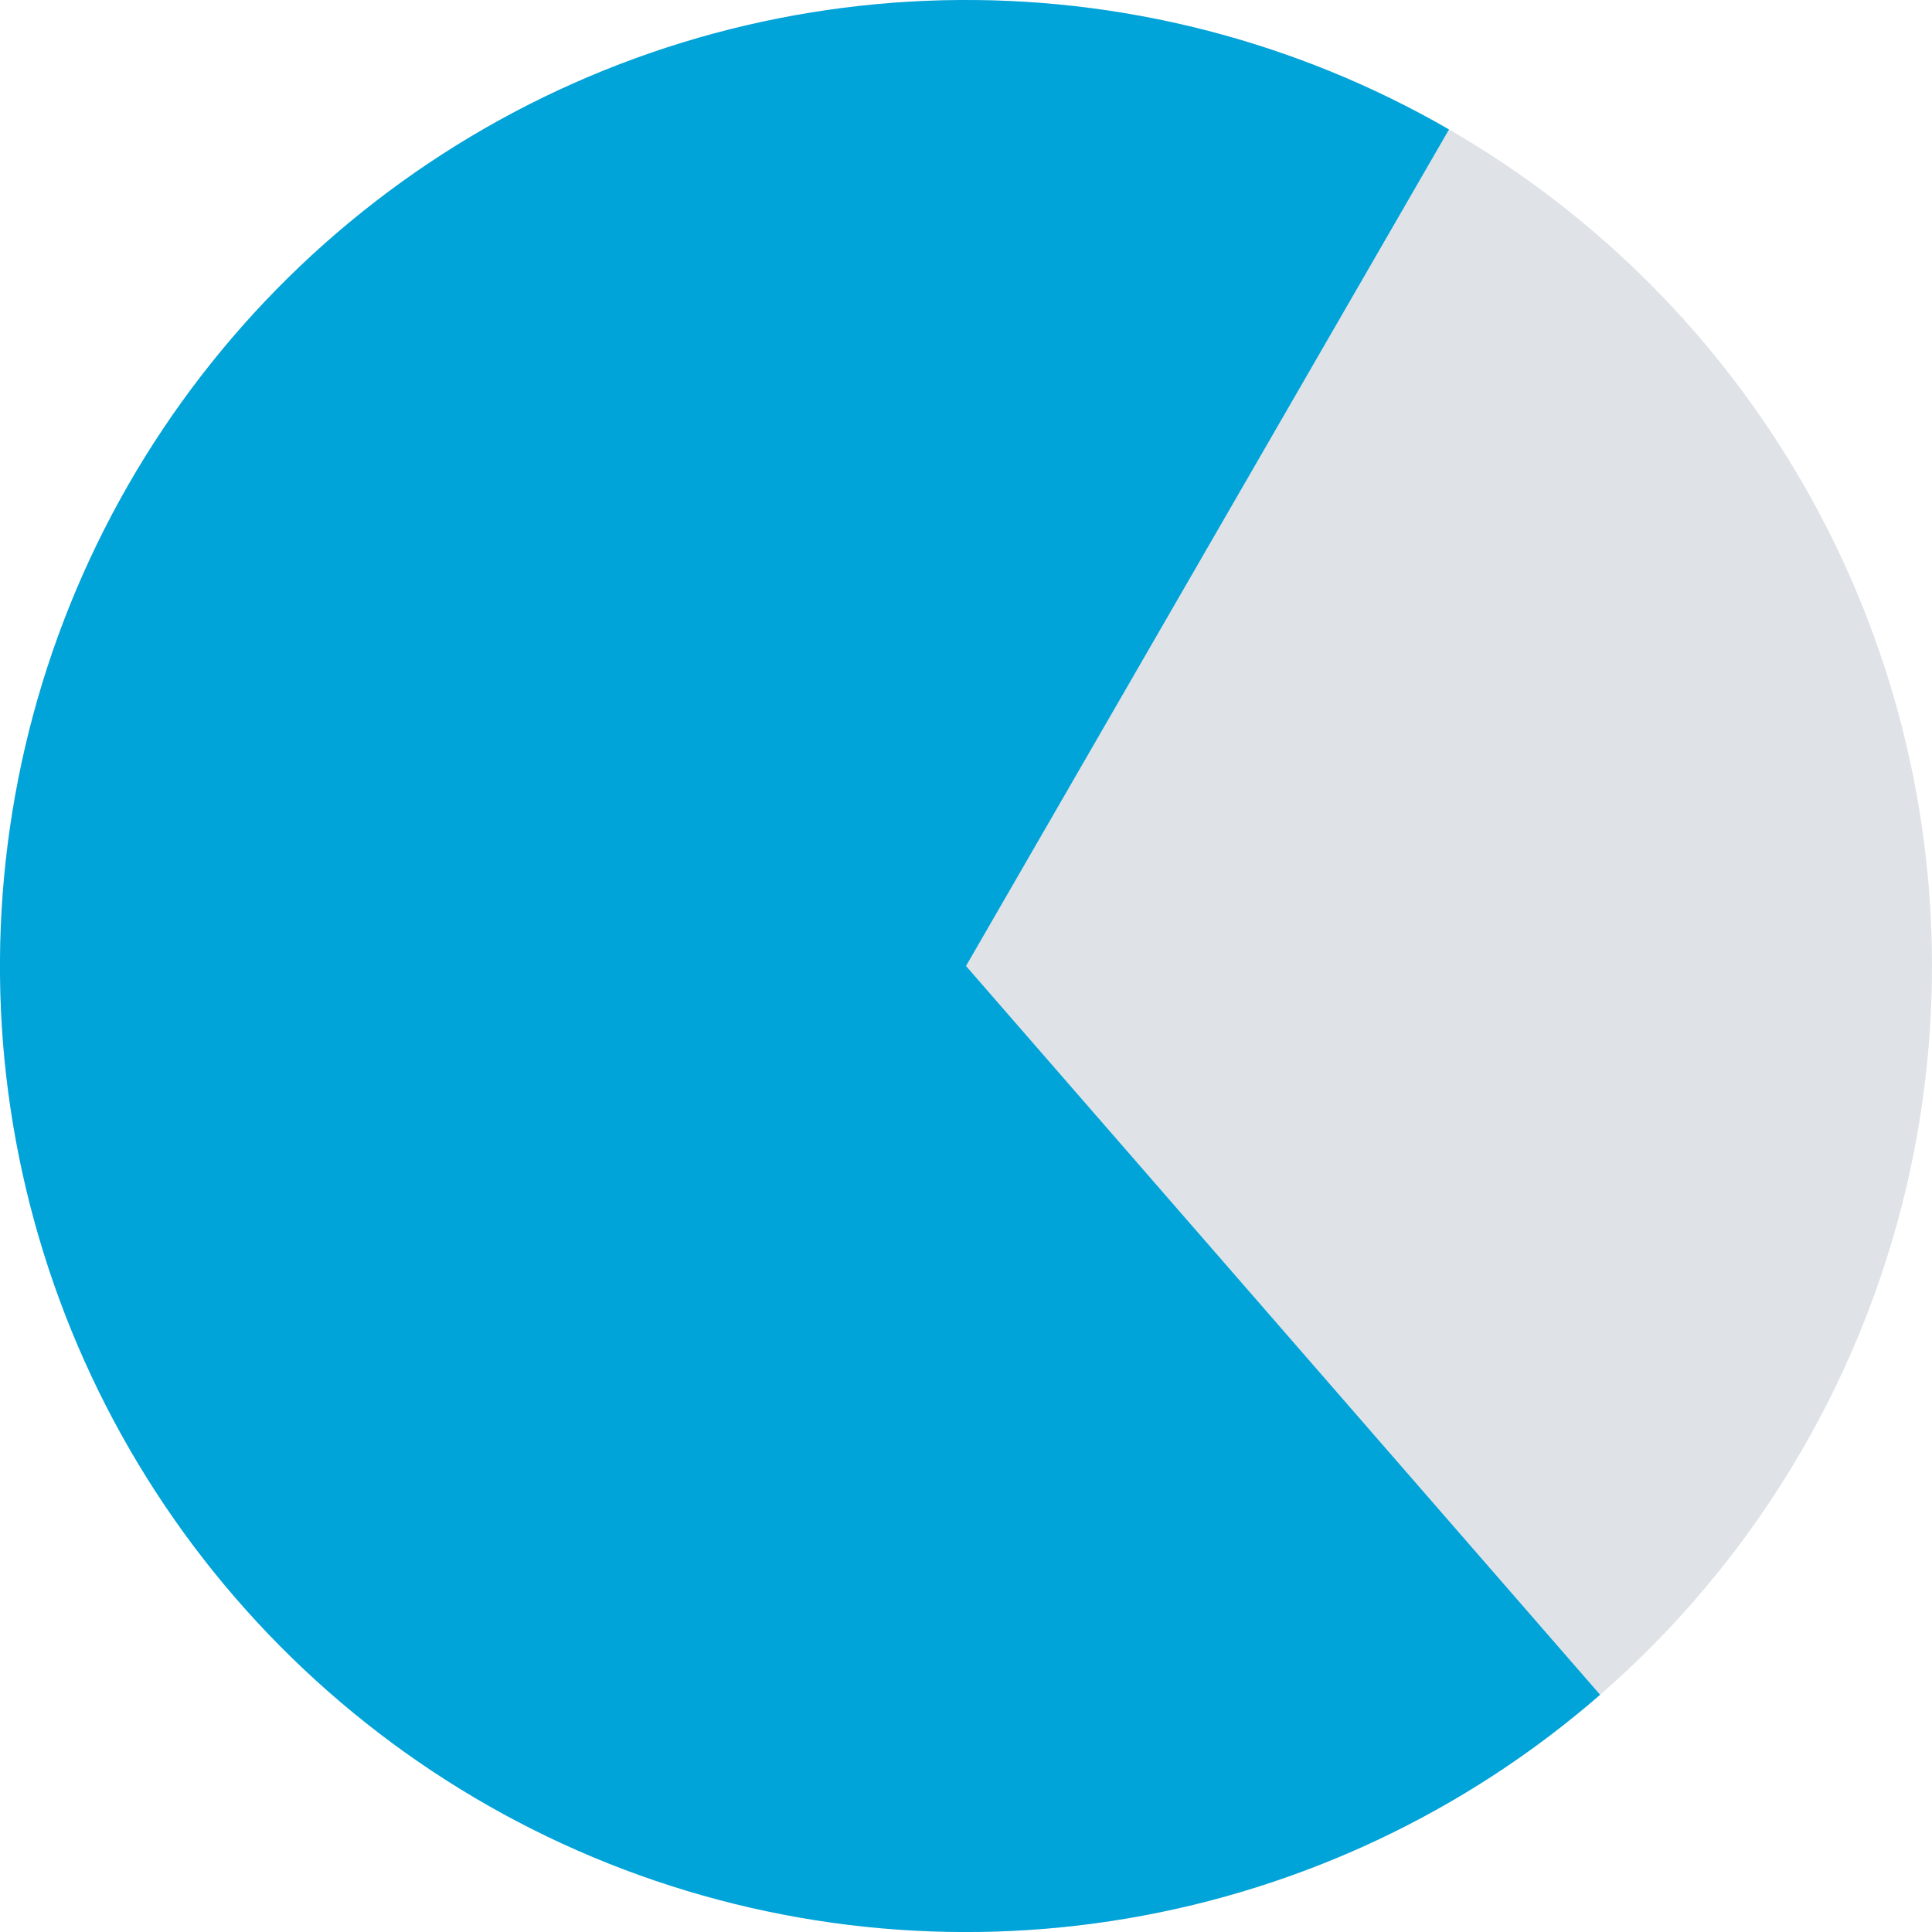
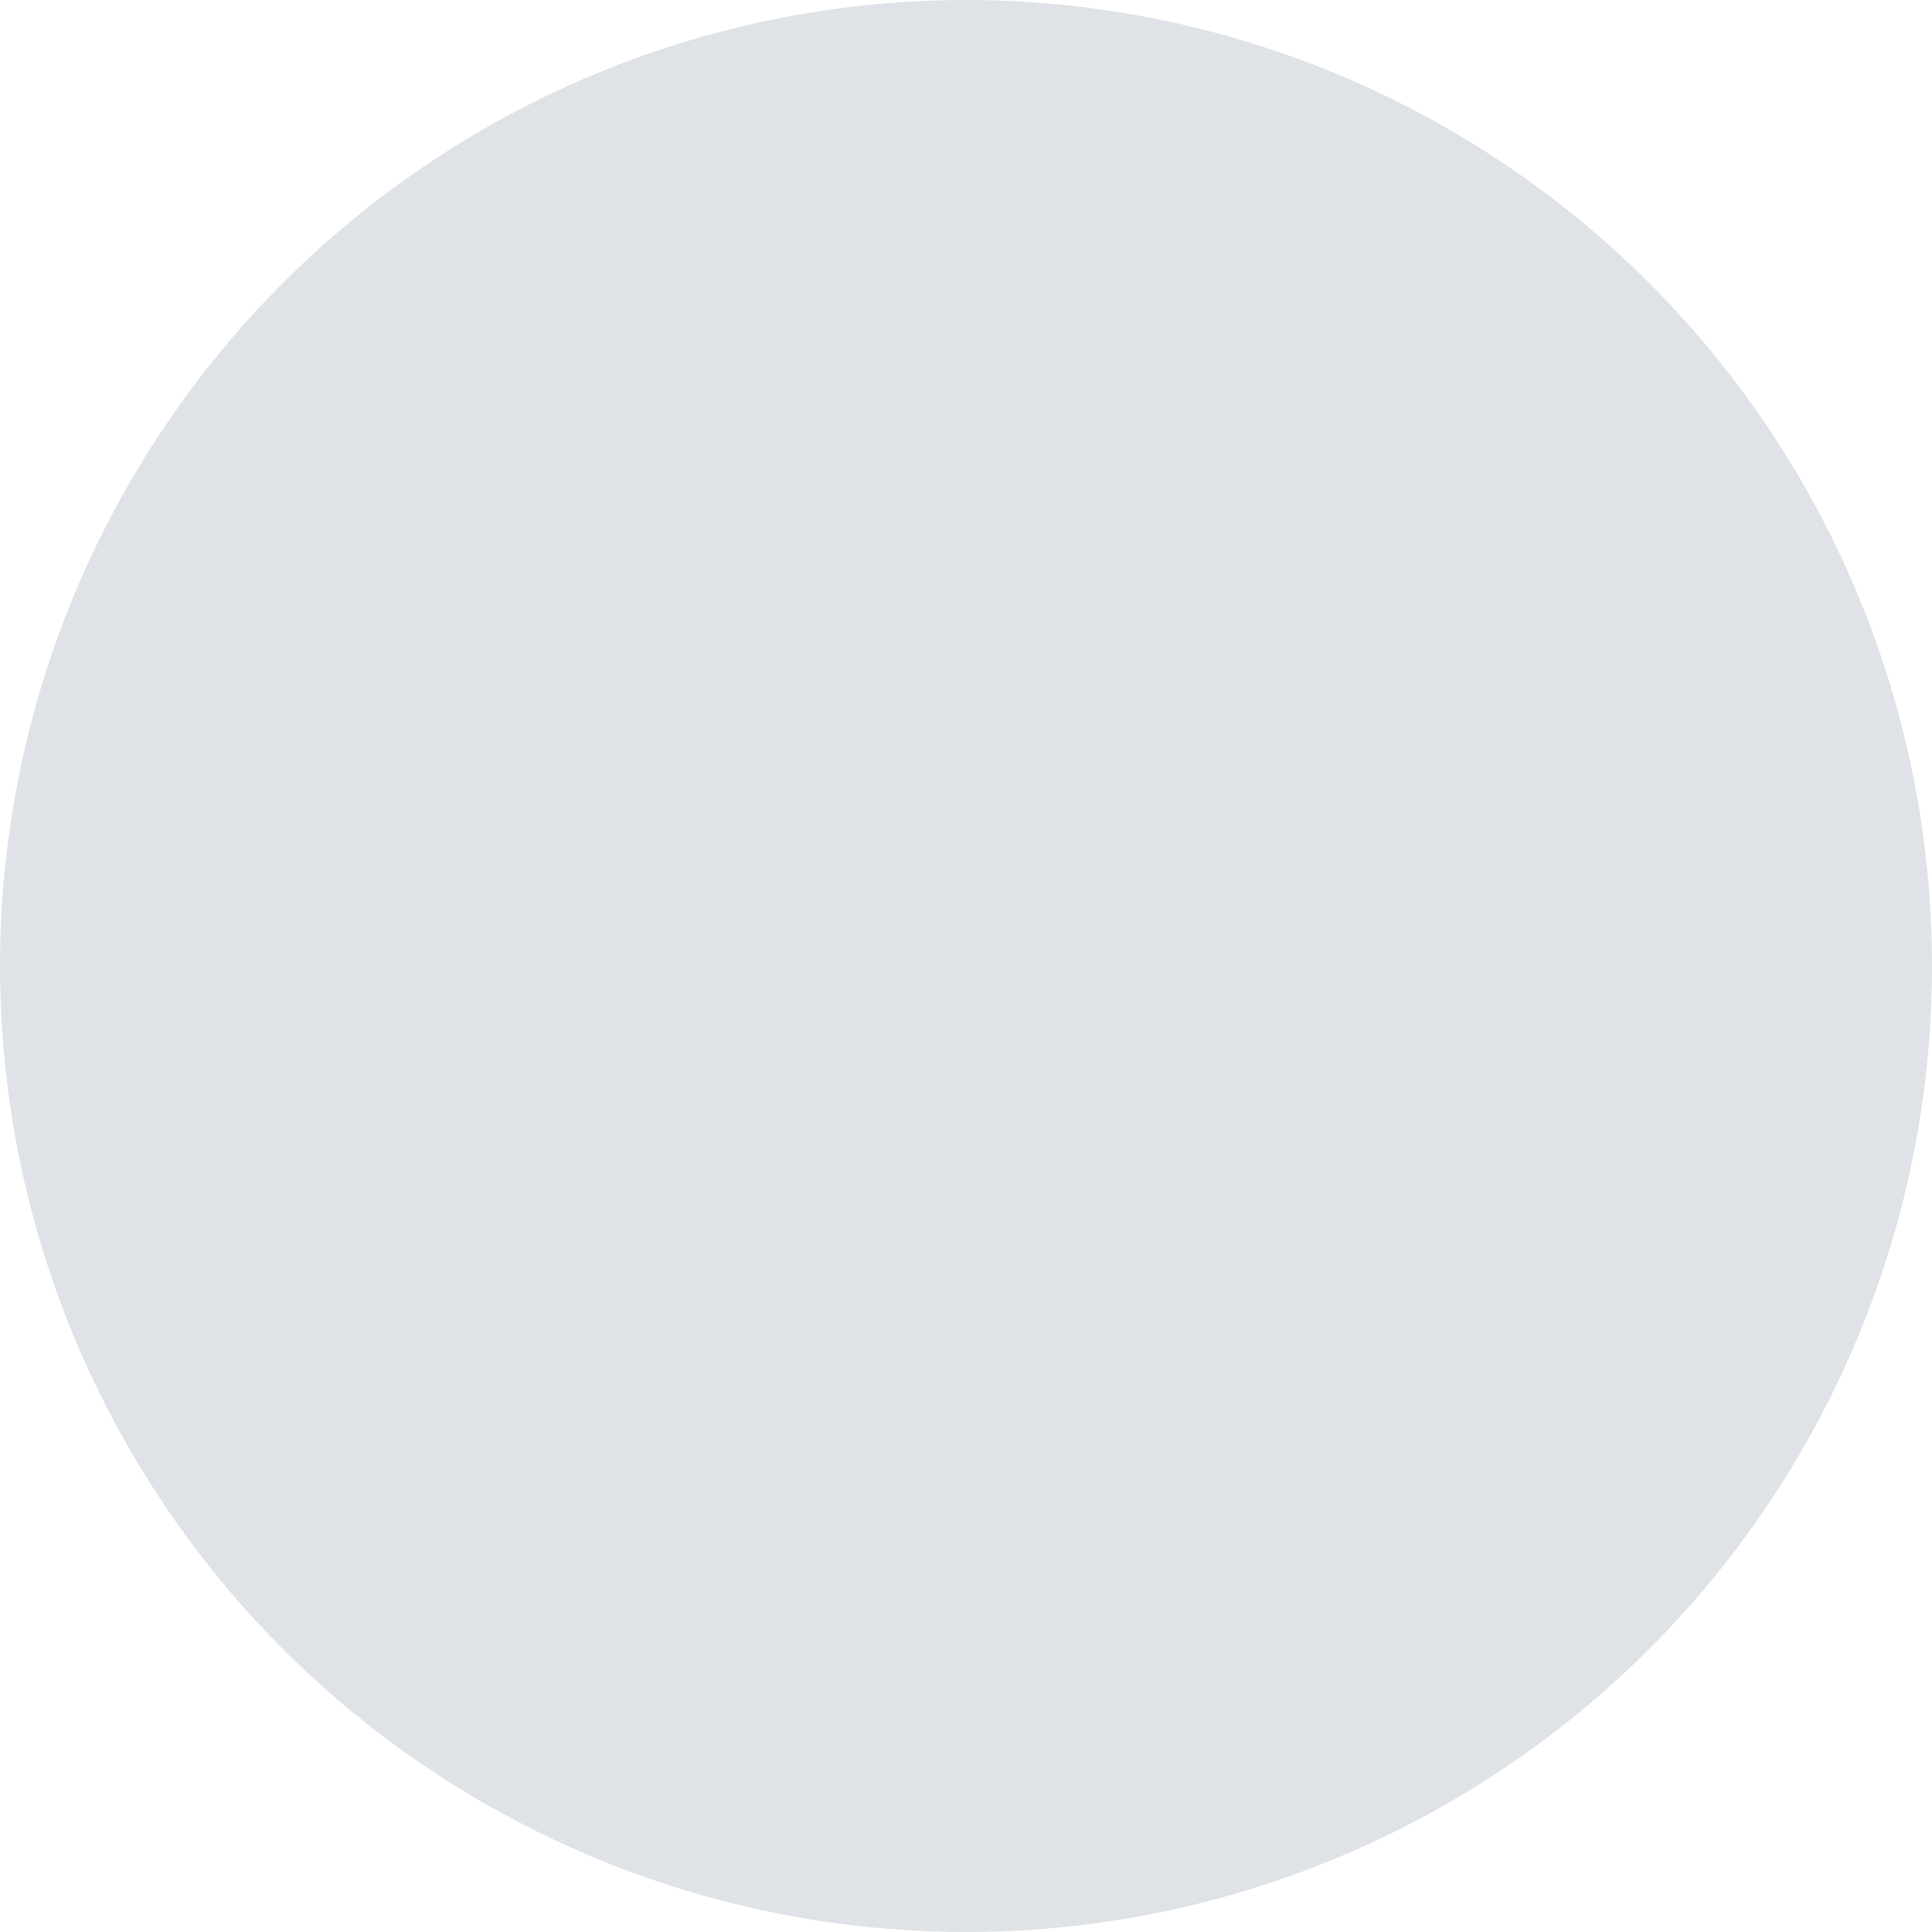
<svg xmlns="http://www.w3.org/2000/svg" width="14" height="14" viewBox="0 0 14 14" fill="none">
  <circle cx="7" cy="7" r="7" fill="#DFE3E7" />
-   <path d="M10.5 0.938C9.386 0.295 8.117 -0.029 6.832 0.002C5.546 0.033 4.294 0.417 3.212 1.113C2.131 1.809 1.262 2.789 0.701 3.946C0.14 5.103 -0.091 6.393 0.032 7.673C0.156 8.952 0.63 10.174 1.402 11.202C2.174 12.23 3.214 13.027 4.408 13.503C5.603 13.979 6.905 14.117 8.173 13.901C9.441 13.685 10.625 13.125 11.595 12.281L7 7L10.5 0.938Z" fill="#00A4D9" />
</svg>